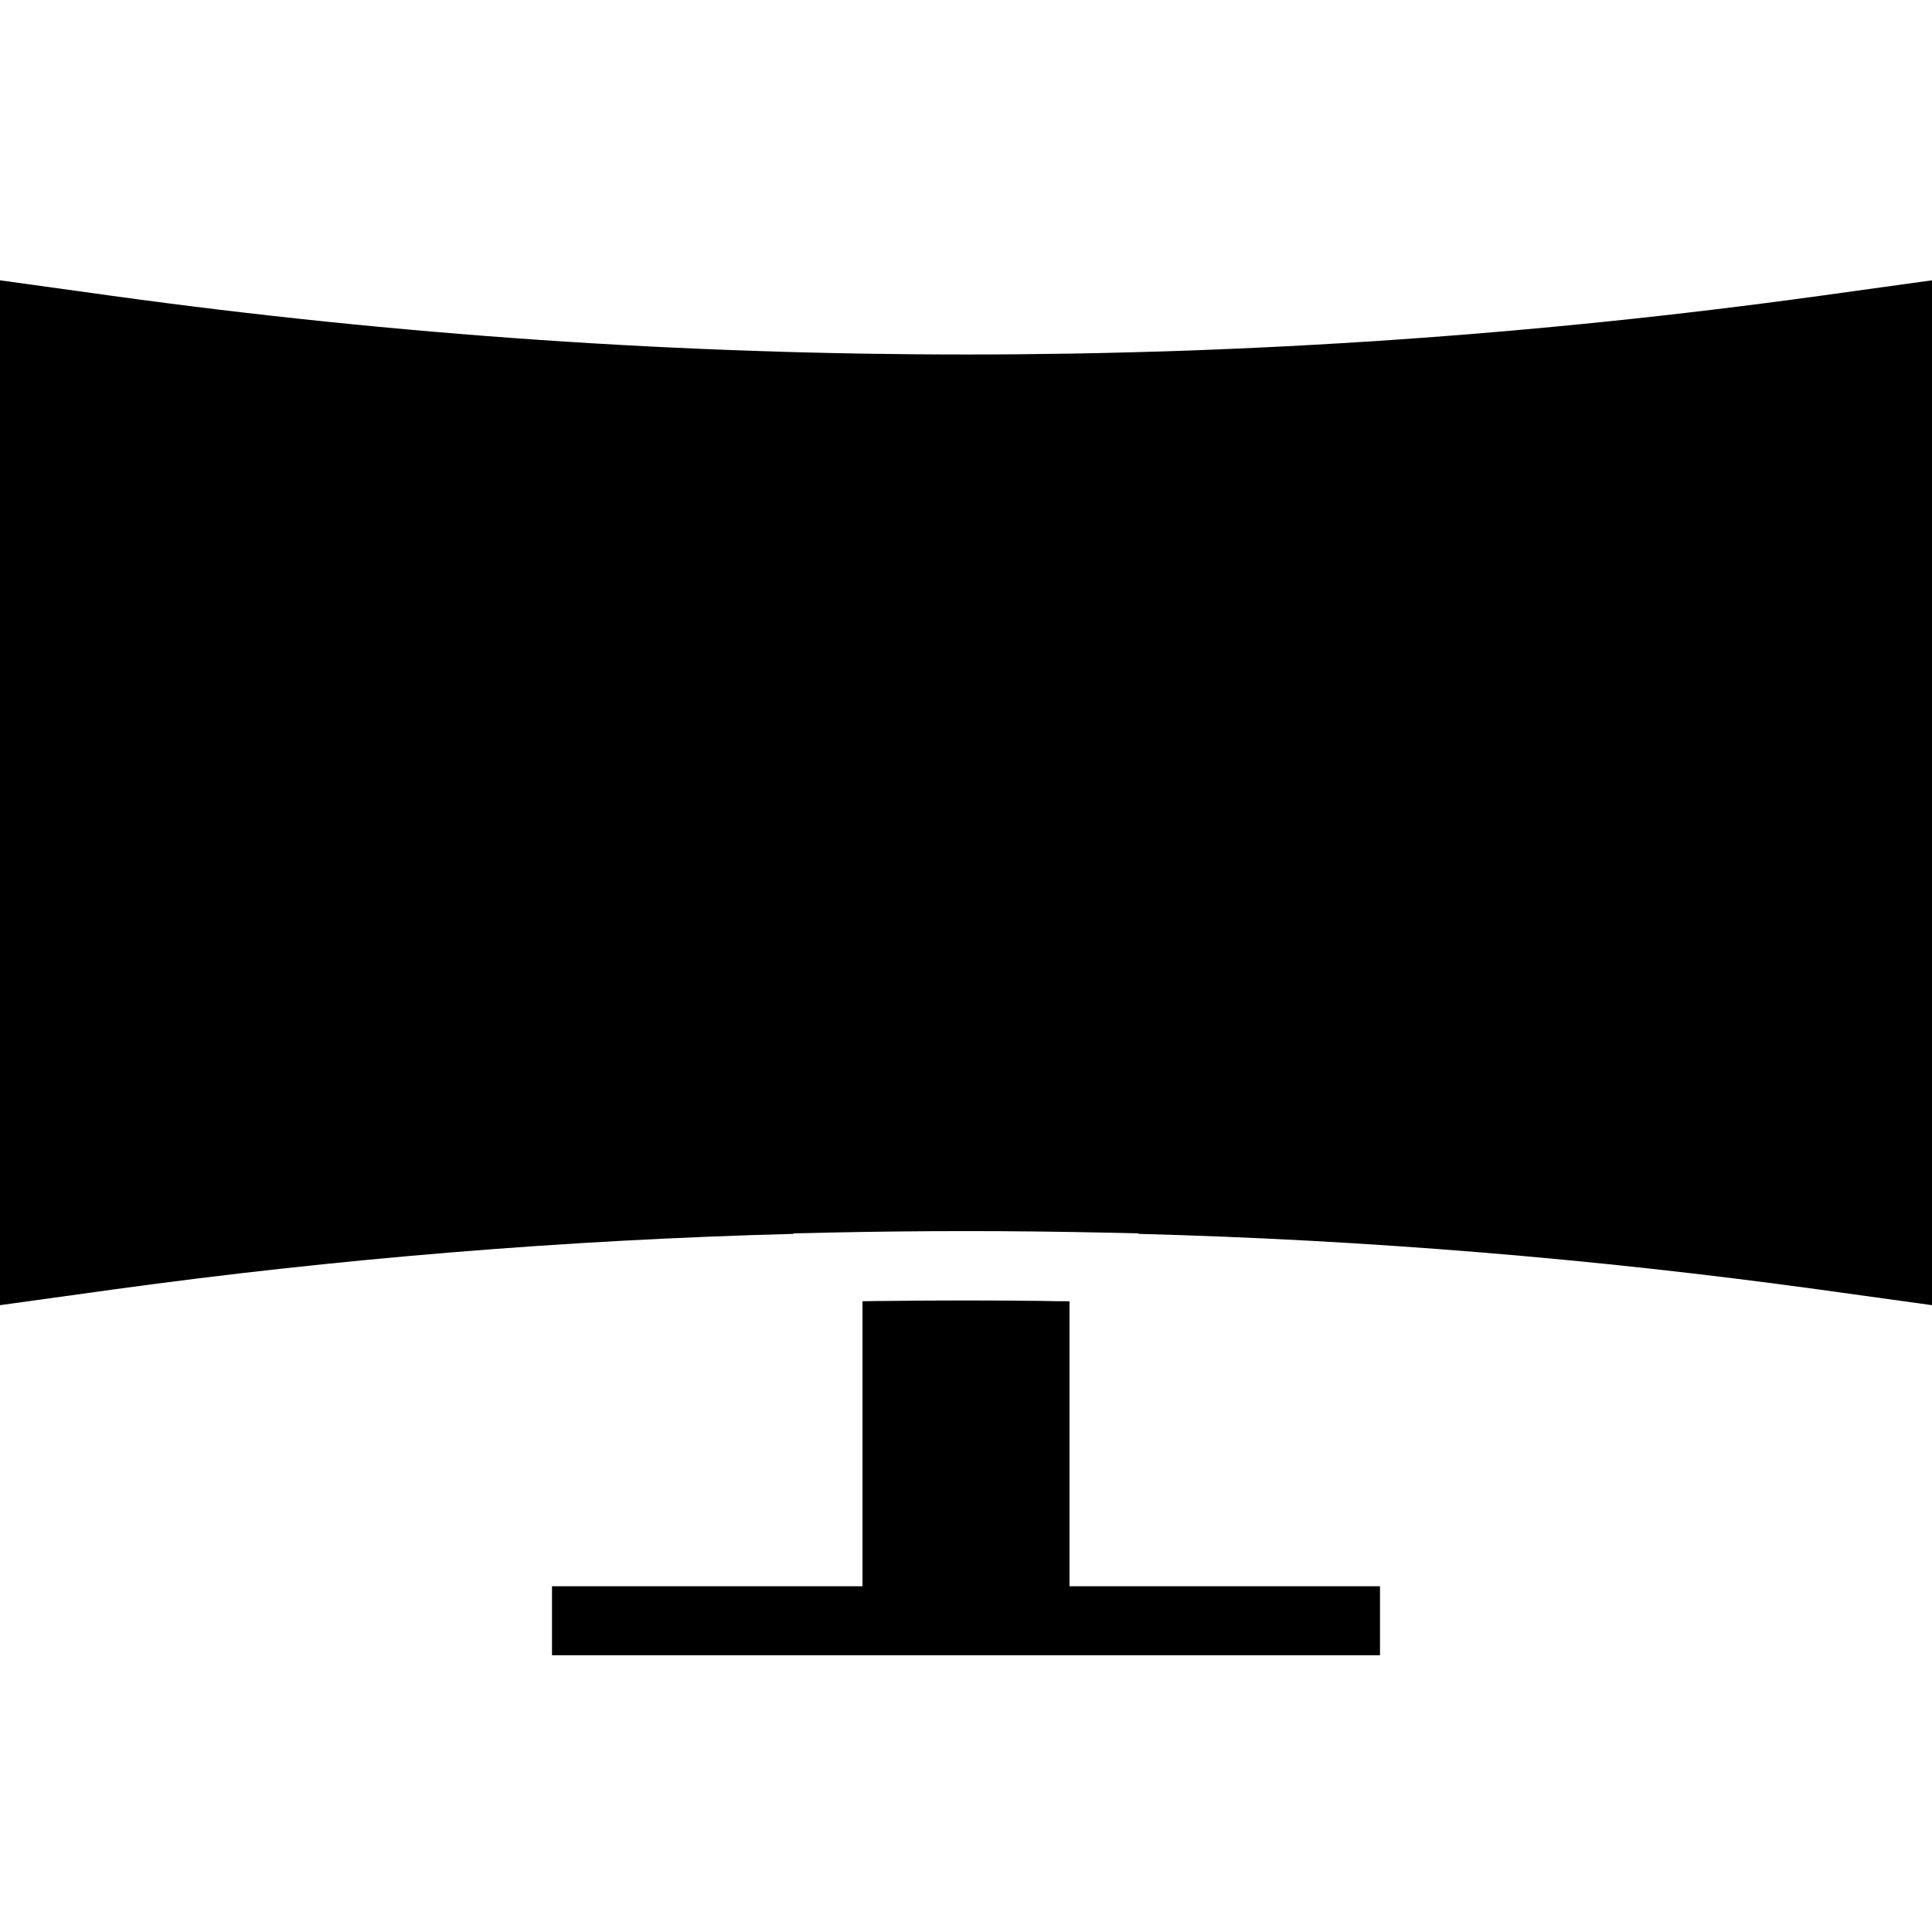
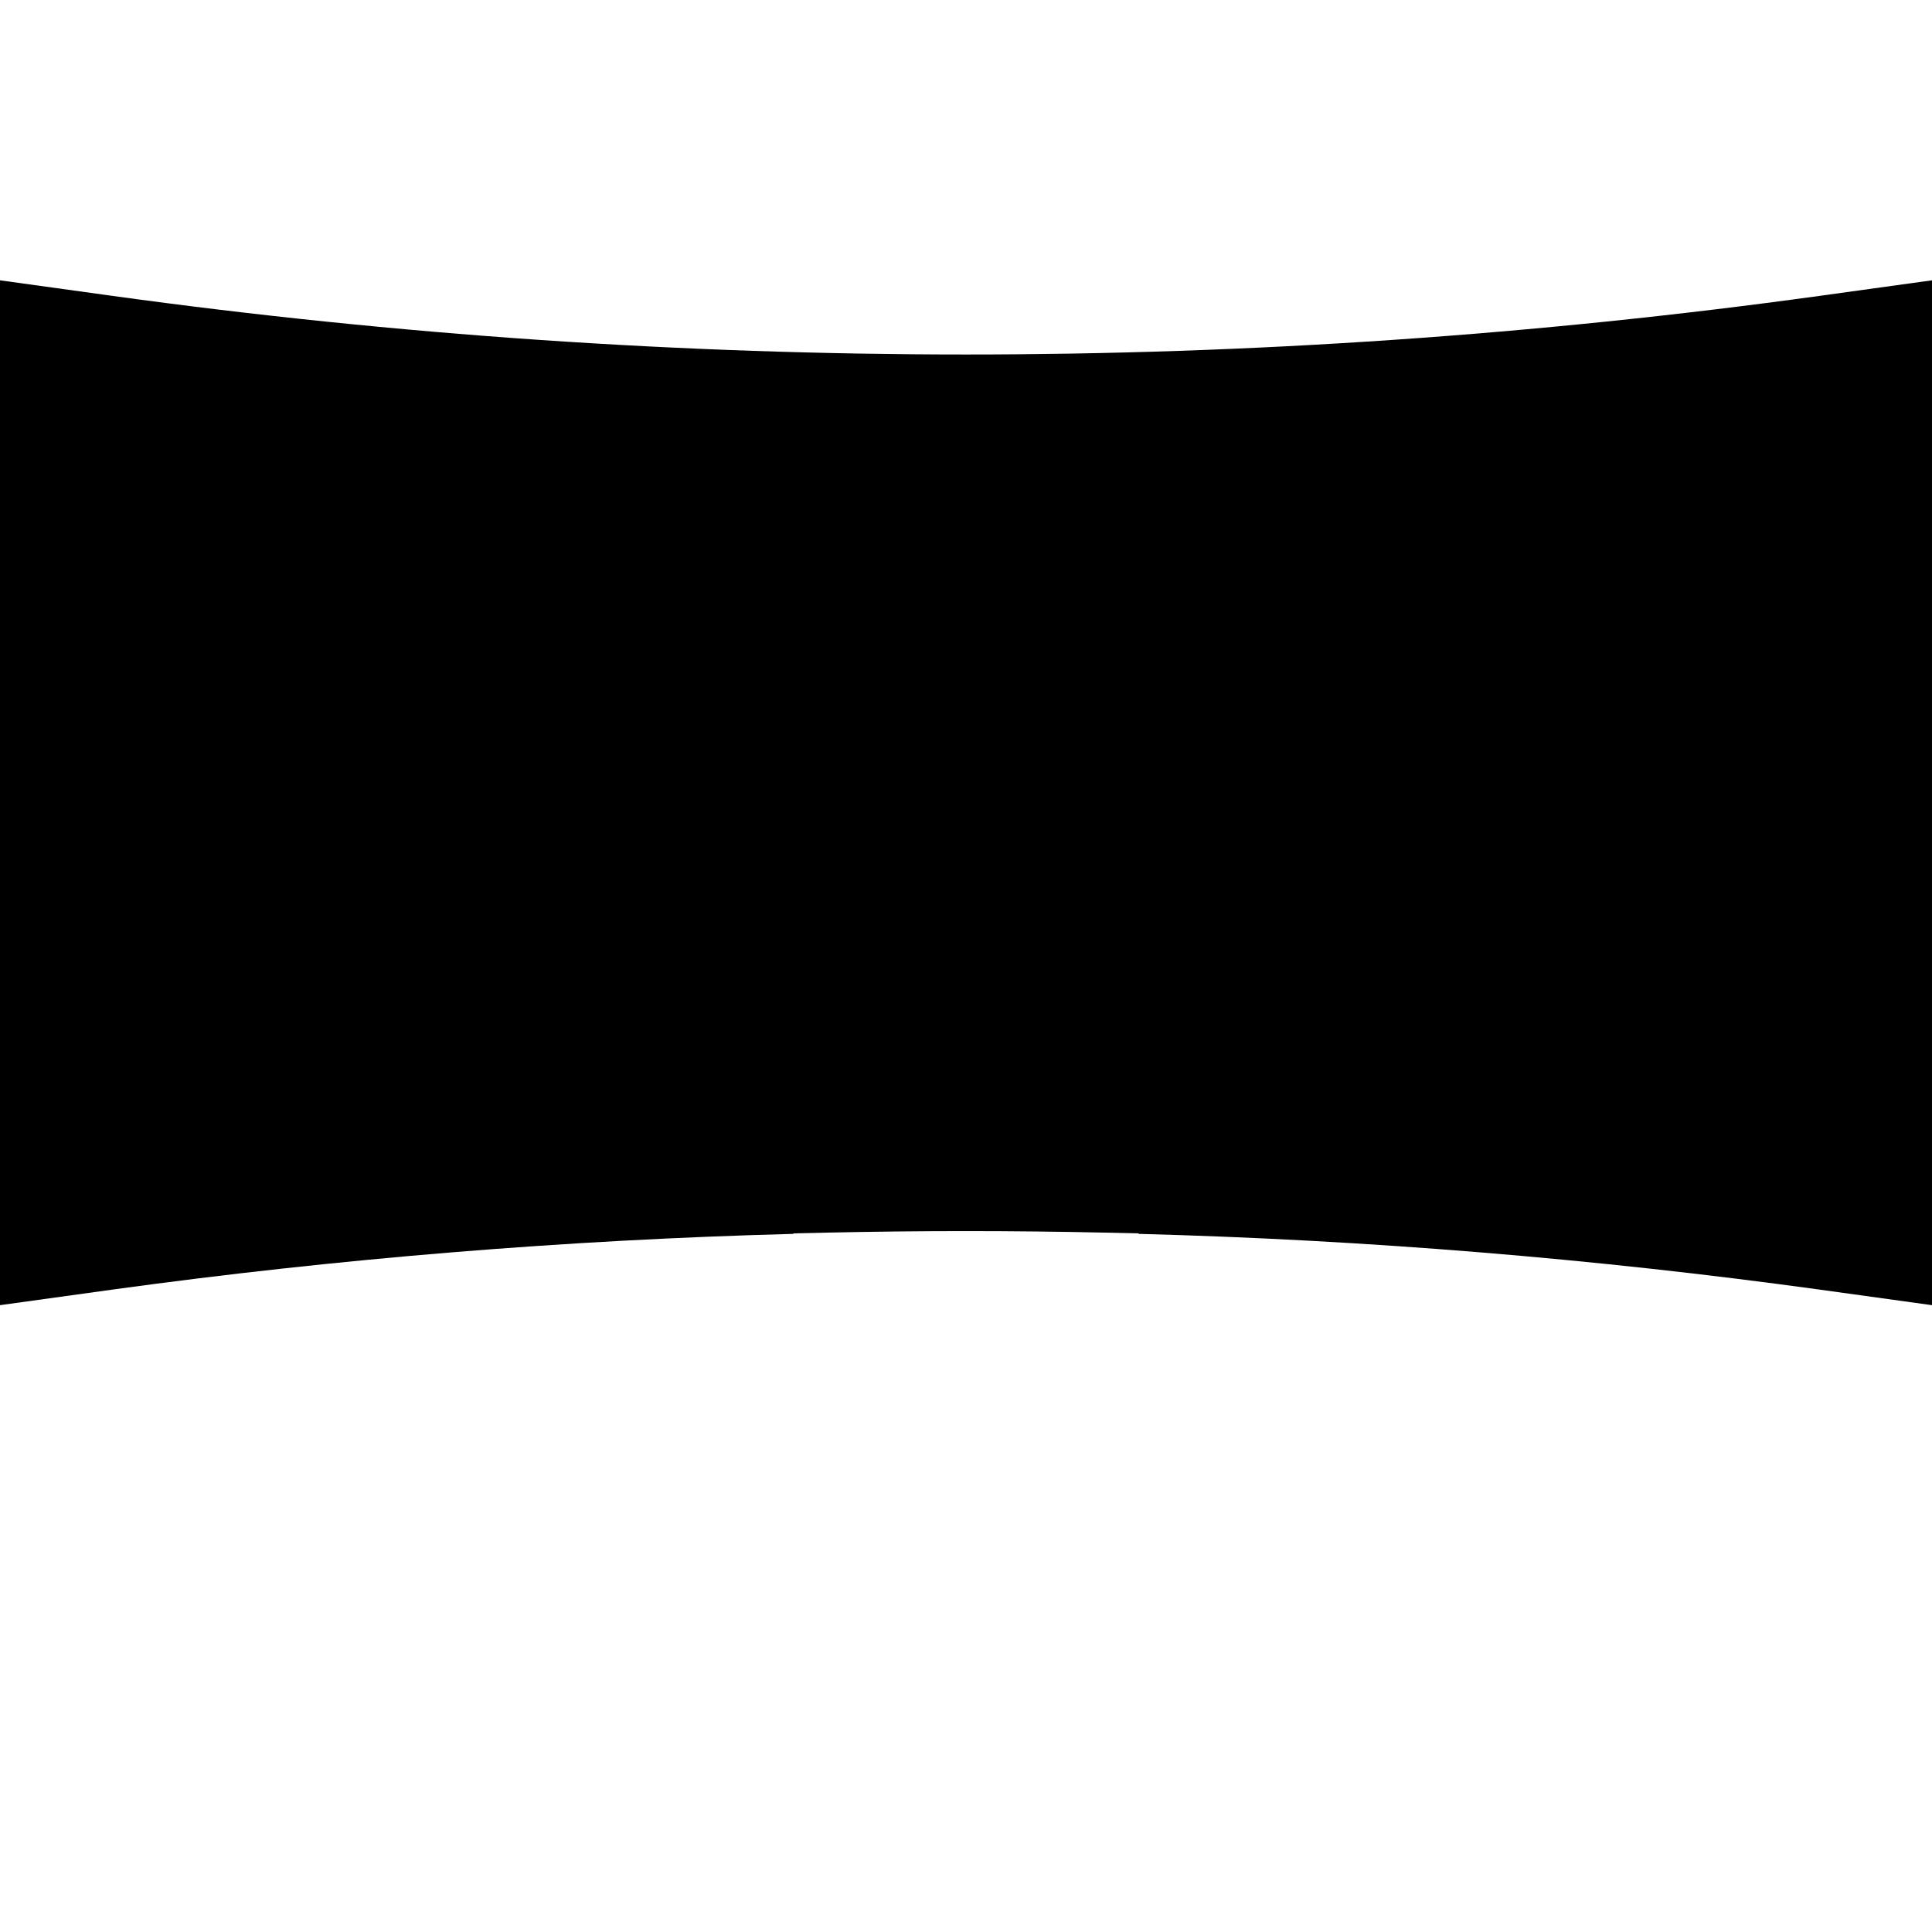
<svg xmlns="http://www.w3.org/2000/svg" width="448pt" viewBox="0 -65 448 448" height="448pt">
  <path d="m421.816 3.625c-131.258 18.102-264.375 18.102-395.633 0l-26.184-3.625v237.648l26.184-3.625c52.328-7.203 105.012-11.516 157.816-12.91v-.113l7.824-.176c10.672-.23 21.422-.352 32.176-.352s21.496.121 32.176.352l7.824.176v.113c52.805 1.395 105.492 5.707 157.824 12.91l26.176 3.625v-237.648zm0 0" />
-   <path d="m248 236.734c-2.105 0-4.207 0-6.32-.07-11.777-.145-23.582-.145-35.359 0-2.105 0-4.215.039-6.32.07v66.09h-72v16h192v-16h-72zm0 0" />
</svg>